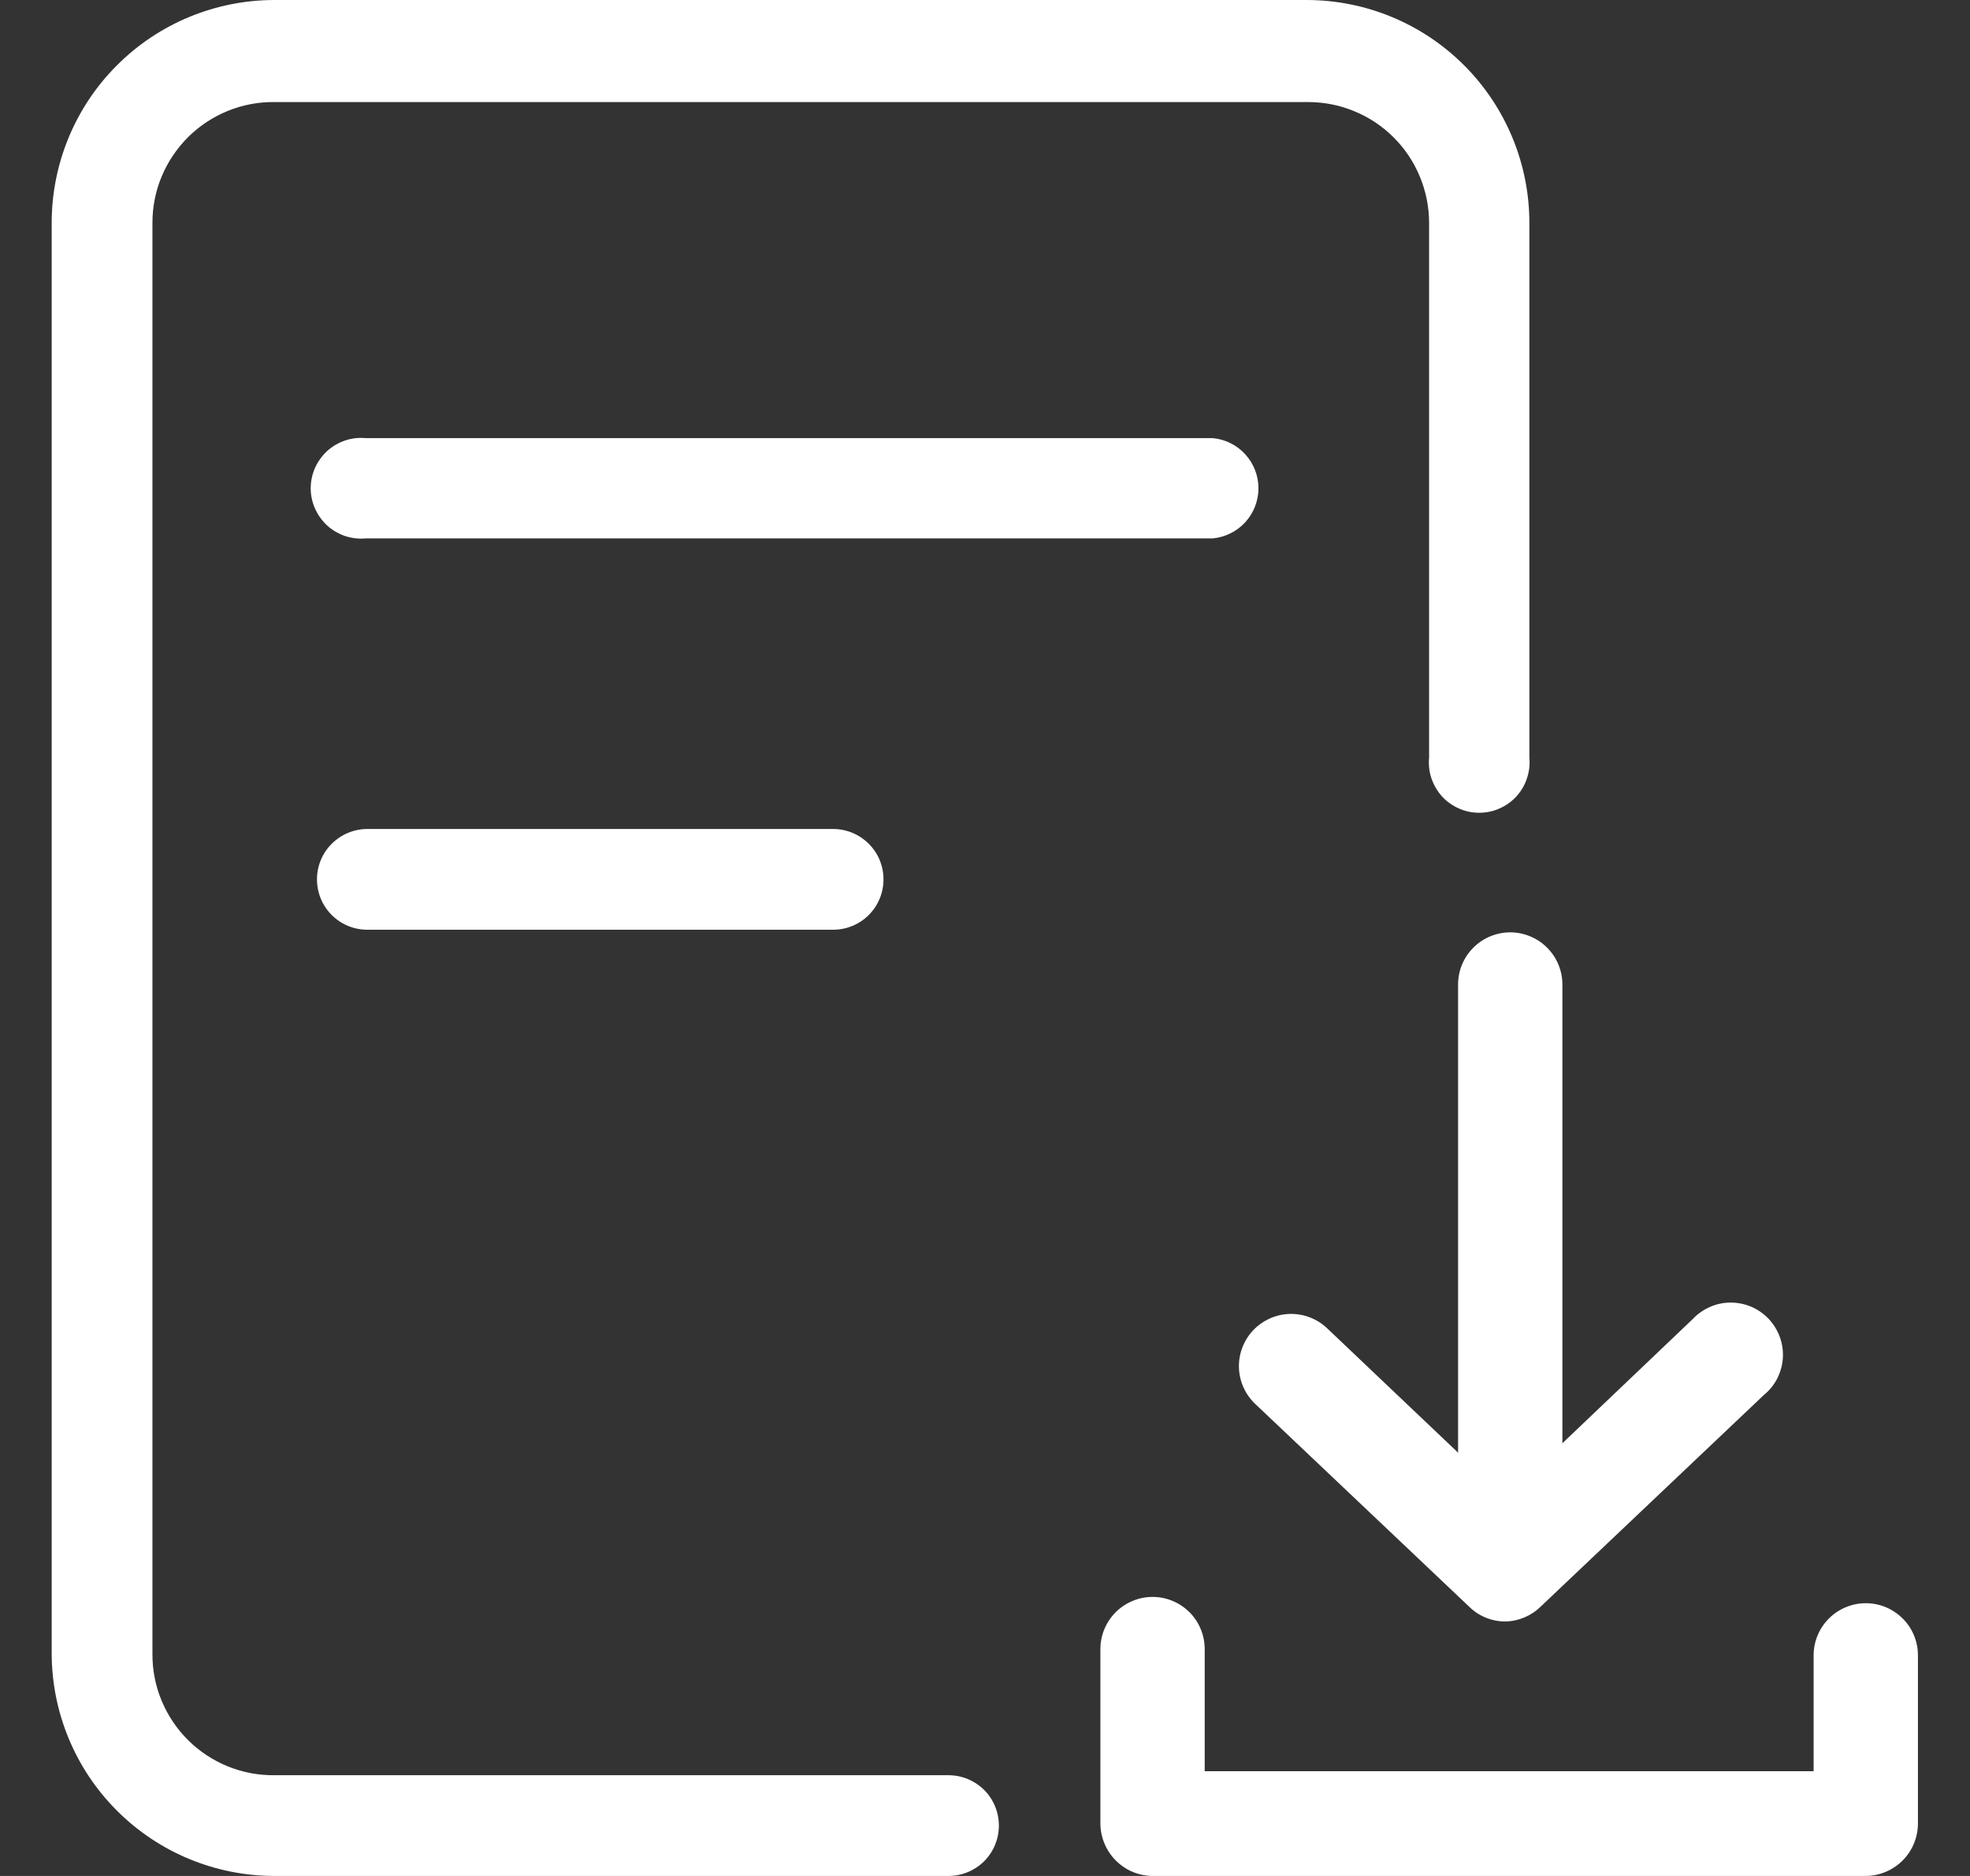
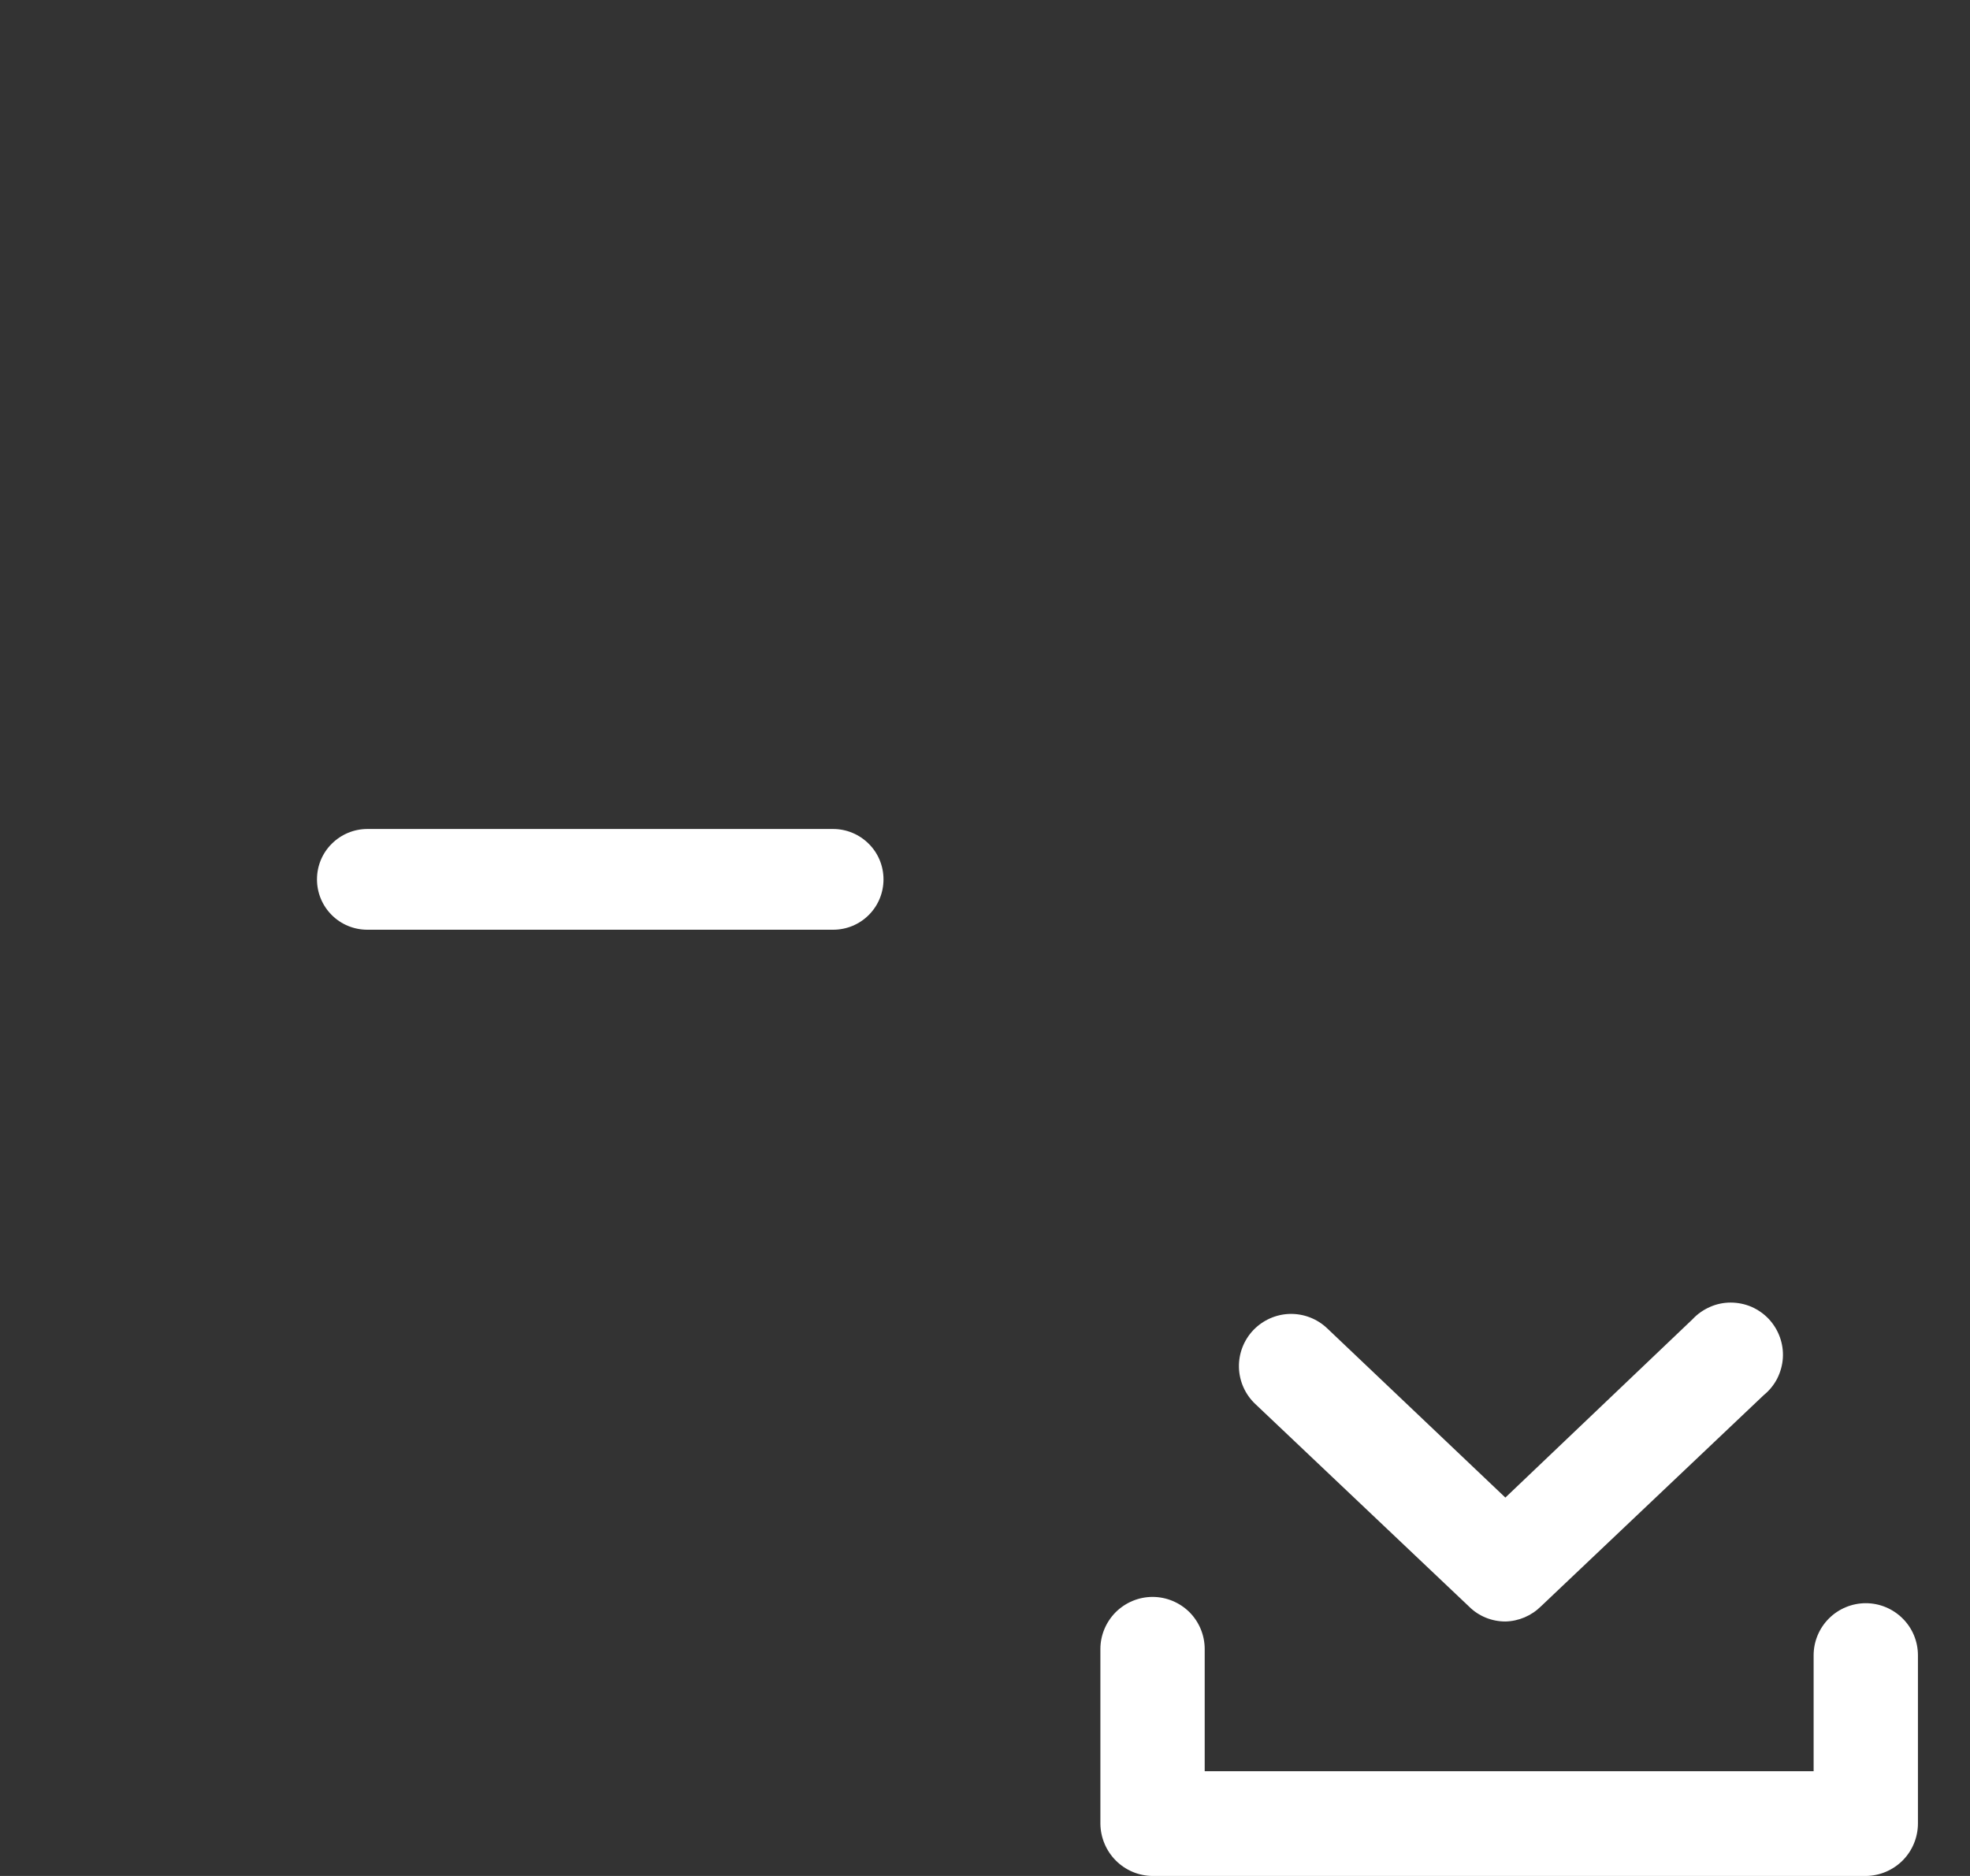
<svg xmlns="http://www.w3.org/2000/svg" width="21" height="20" viewBox="0 0 21 20" fill="none">
  <rect x="0" y="0" width="21" height="20" fill="#333333" stroke="none" />
-   <path d="M10.111 20H2.927C2.297 20 1.692 19.75 1.247 19.304C0.801 18.859 0.551 18.254 0.551 17.624L0.551 2.376C0.551 1.746 0.801 1.141 1.247 0.696C1.692 0.25 2.297 0 2.927 0L13.927 0C14.557 0 15.161 0.25 15.607 0.696C16.052 1.141 16.303 1.746 16.303 2.376V8.078C16.31 8.152 16.301 8.227 16.277 8.298C16.254 8.369 16.216 8.434 16.165 8.49C16.115 8.545 16.054 8.589 15.985 8.619C15.917 8.65 15.843 8.665 15.768 8.665C15.693 8.665 15.62 8.65 15.551 8.619C15.483 8.589 15.421 8.545 15.371 8.49C15.321 8.434 15.283 8.369 15.259 8.298C15.235 8.227 15.227 8.152 15.234 8.078V2.376C15.234 2.206 15.2 2.039 15.135 1.882C15.07 1.725 14.975 1.583 14.855 1.464C14.735 1.344 14.592 1.249 14.435 1.185C14.279 1.12 14.111 1.088 13.941 1.088H2.927C2.756 1.086 2.587 1.118 2.429 1.182C2.272 1.246 2.128 1.34 2.007 1.46C1.886 1.58 1.79 1.723 1.724 1.88C1.658 2.037 1.625 2.206 1.625 2.376V17.638C1.625 17.809 1.658 17.977 1.724 18.134C1.79 18.292 1.886 18.434 2.007 18.554C2.128 18.674 2.272 18.768 2.429 18.832C2.587 18.896 2.756 18.928 2.927 18.926H10.111C10.254 18.926 10.39 18.983 10.491 19.083C10.592 19.184 10.648 19.321 10.648 19.463C10.648 19.605 10.592 19.742 10.491 19.843C10.39 19.943 10.254 20 10.111 20Z" fill="white" />
-   <path d="M12.928 5.74H3.9C3.825 5.747 3.75 5.738 3.679 5.715C3.609 5.691 3.543 5.653 3.488 5.603C3.433 5.552 3.389 5.491 3.358 5.422C3.328 5.354 3.312 5.28 3.312 5.205C3.312 5.131 3.328 5.057 3.358 4.988C3.389 4.92 3.433 4.859 3.488 4.808C3.543 4.758 3.609 4.72 3.679 4.696C3.75 4.672 3.825 4.664 3.9 4.671H12.928C13.061 4.683 13.185 4.745 13.275 4.844C13.365 4.943 13.415 5.072 13.415 5.205C13.415 5.339 13.365 5.468 13.275 5.567C13.185 5.666 13.061 5.727 12.928 5.74Z" fill="white" />
  <path d="M8.881 9.912H3.916C3.773 9.912 3.637 9.856 3.536 9.755C3.435 9.654 3.379 9.518 3.379 9.375C3.379 9.233 3.435 9.096 3.536 8.996C3.637 8.895 3.773 8.838 3.916 8.838H8.881C9.024 8.838 9.16 8.895 9.261 8.996C9.362 9.096 9.418 9.233 9.418 9.375C9.418 9.518 9.362 9.654 9.261 9.755C9.16 9.856 9.024 9.912 8.881 9.912Z" fill="white" />
  <path d="M19.889 20H12.286C12.139 19.999 11.999 19.94 11.895 19.836C11.791 19.732 11.732 19.591 11.73 19.444V17.581C11.73 17.434 11.789 17.293 11.893 17.188C11.998 17.084 12.139 17.025 12.286 17.025C12.434 17.025 12.575 17.084 12.68 17.188C12.784 17.293 12.842 17.434 12.842 17.581V18.883H19.333V17.648C19.333 17.5 19.392 17.359 19.496 17.255C19.6 17.151 19.742 17.092 19.889 17.092C20.037 17.092 20.178 17.151 20.282 17.255C20.387 17.359 20.445 17.5 20.445 17.648V19.439C20.445 19.587 20.387 19.729 20.283 19.834C20.178 19.939 20.037 19.999 19.889 20Z" fill="white" />
  <path d="M16.047 17.287C15.903 17.287 15.764 17.231 15.662 17.13L13.381 14.968C13.274 14.867 13.211 14.727 13.207 14.579C13.203 14.432 13.258 14.289 13.359 14.182C13.461 14.075 13.601 14.012 13.748 14.008C13.896 14.004 14.039 14.059 14.146 14.16L16.047 15.966L18.042 14.065C18.094 14.009 18.157 13.965 18.227 13.934C18.296 13.903 18.372 13.887 18.448 13.887C18.524 13.887 18.599 13.902 18.67 13.932C18.74 13.963 18.803 14.007 18.855 14.062C18.907 14.118 18.947 14.183 18.973 14.255C18.999 14.327 19.01 14.403 19.005 14.479C19 14.555 18.979 14.629 18.945 14.697C18.91 14.765 18.861 14.825 18.802 14.873L16.427 17.125C16.325 17.226 16.189 17.284 16.047 17.287Z" fill="white" />
-   <path d="M16.099 17.03C15.951 17.03 15.81 16.971 15.706 16.867C15.601 16.763 15.543 16.622 15.543 16.474V10.496C15.543 10.349 15.601 10.207 15.706 10.103C15.81 9.999 15.951 9.94 16.099 9.94C16.246 9.94 16.388 9.999 16.492 10.103C16.596 10.207 16.655 10.349 16.655 10.496V16.474C16.655 16.622 16.596 16.763 16.492 16.867C16.388 16.971 16.246 17.03 16.099 17.03Z" fill="white" />
</svg>